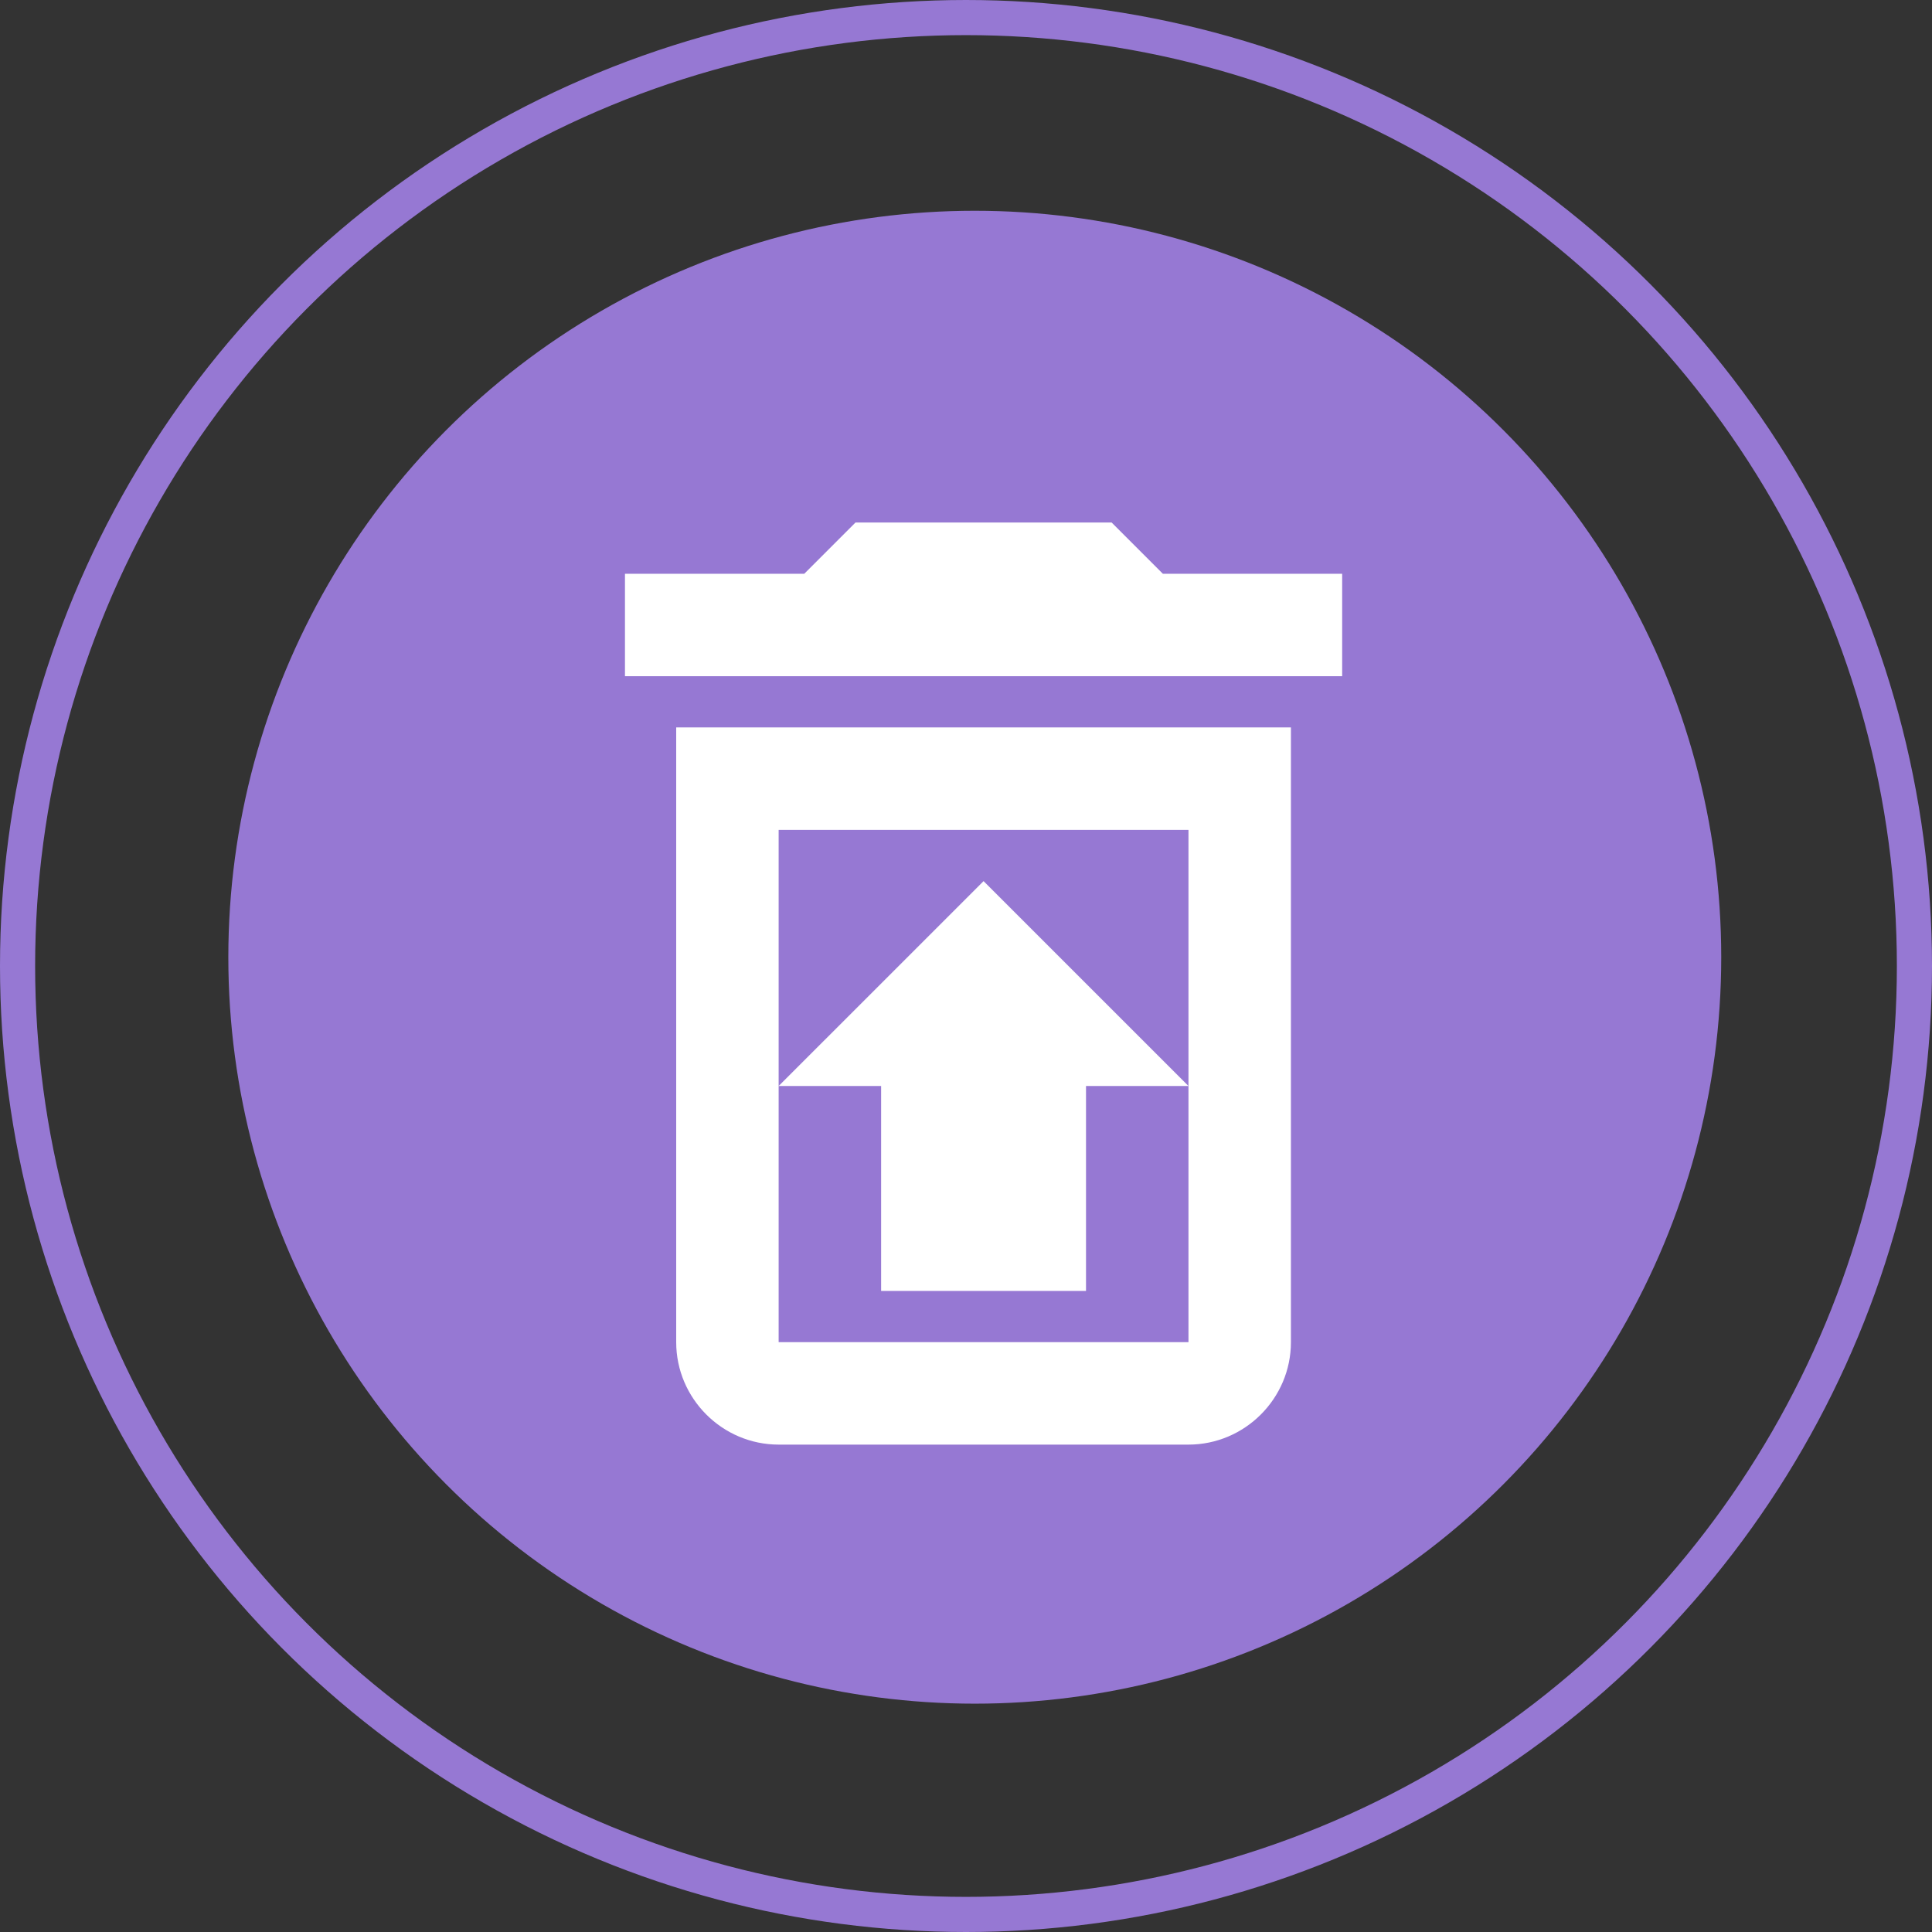
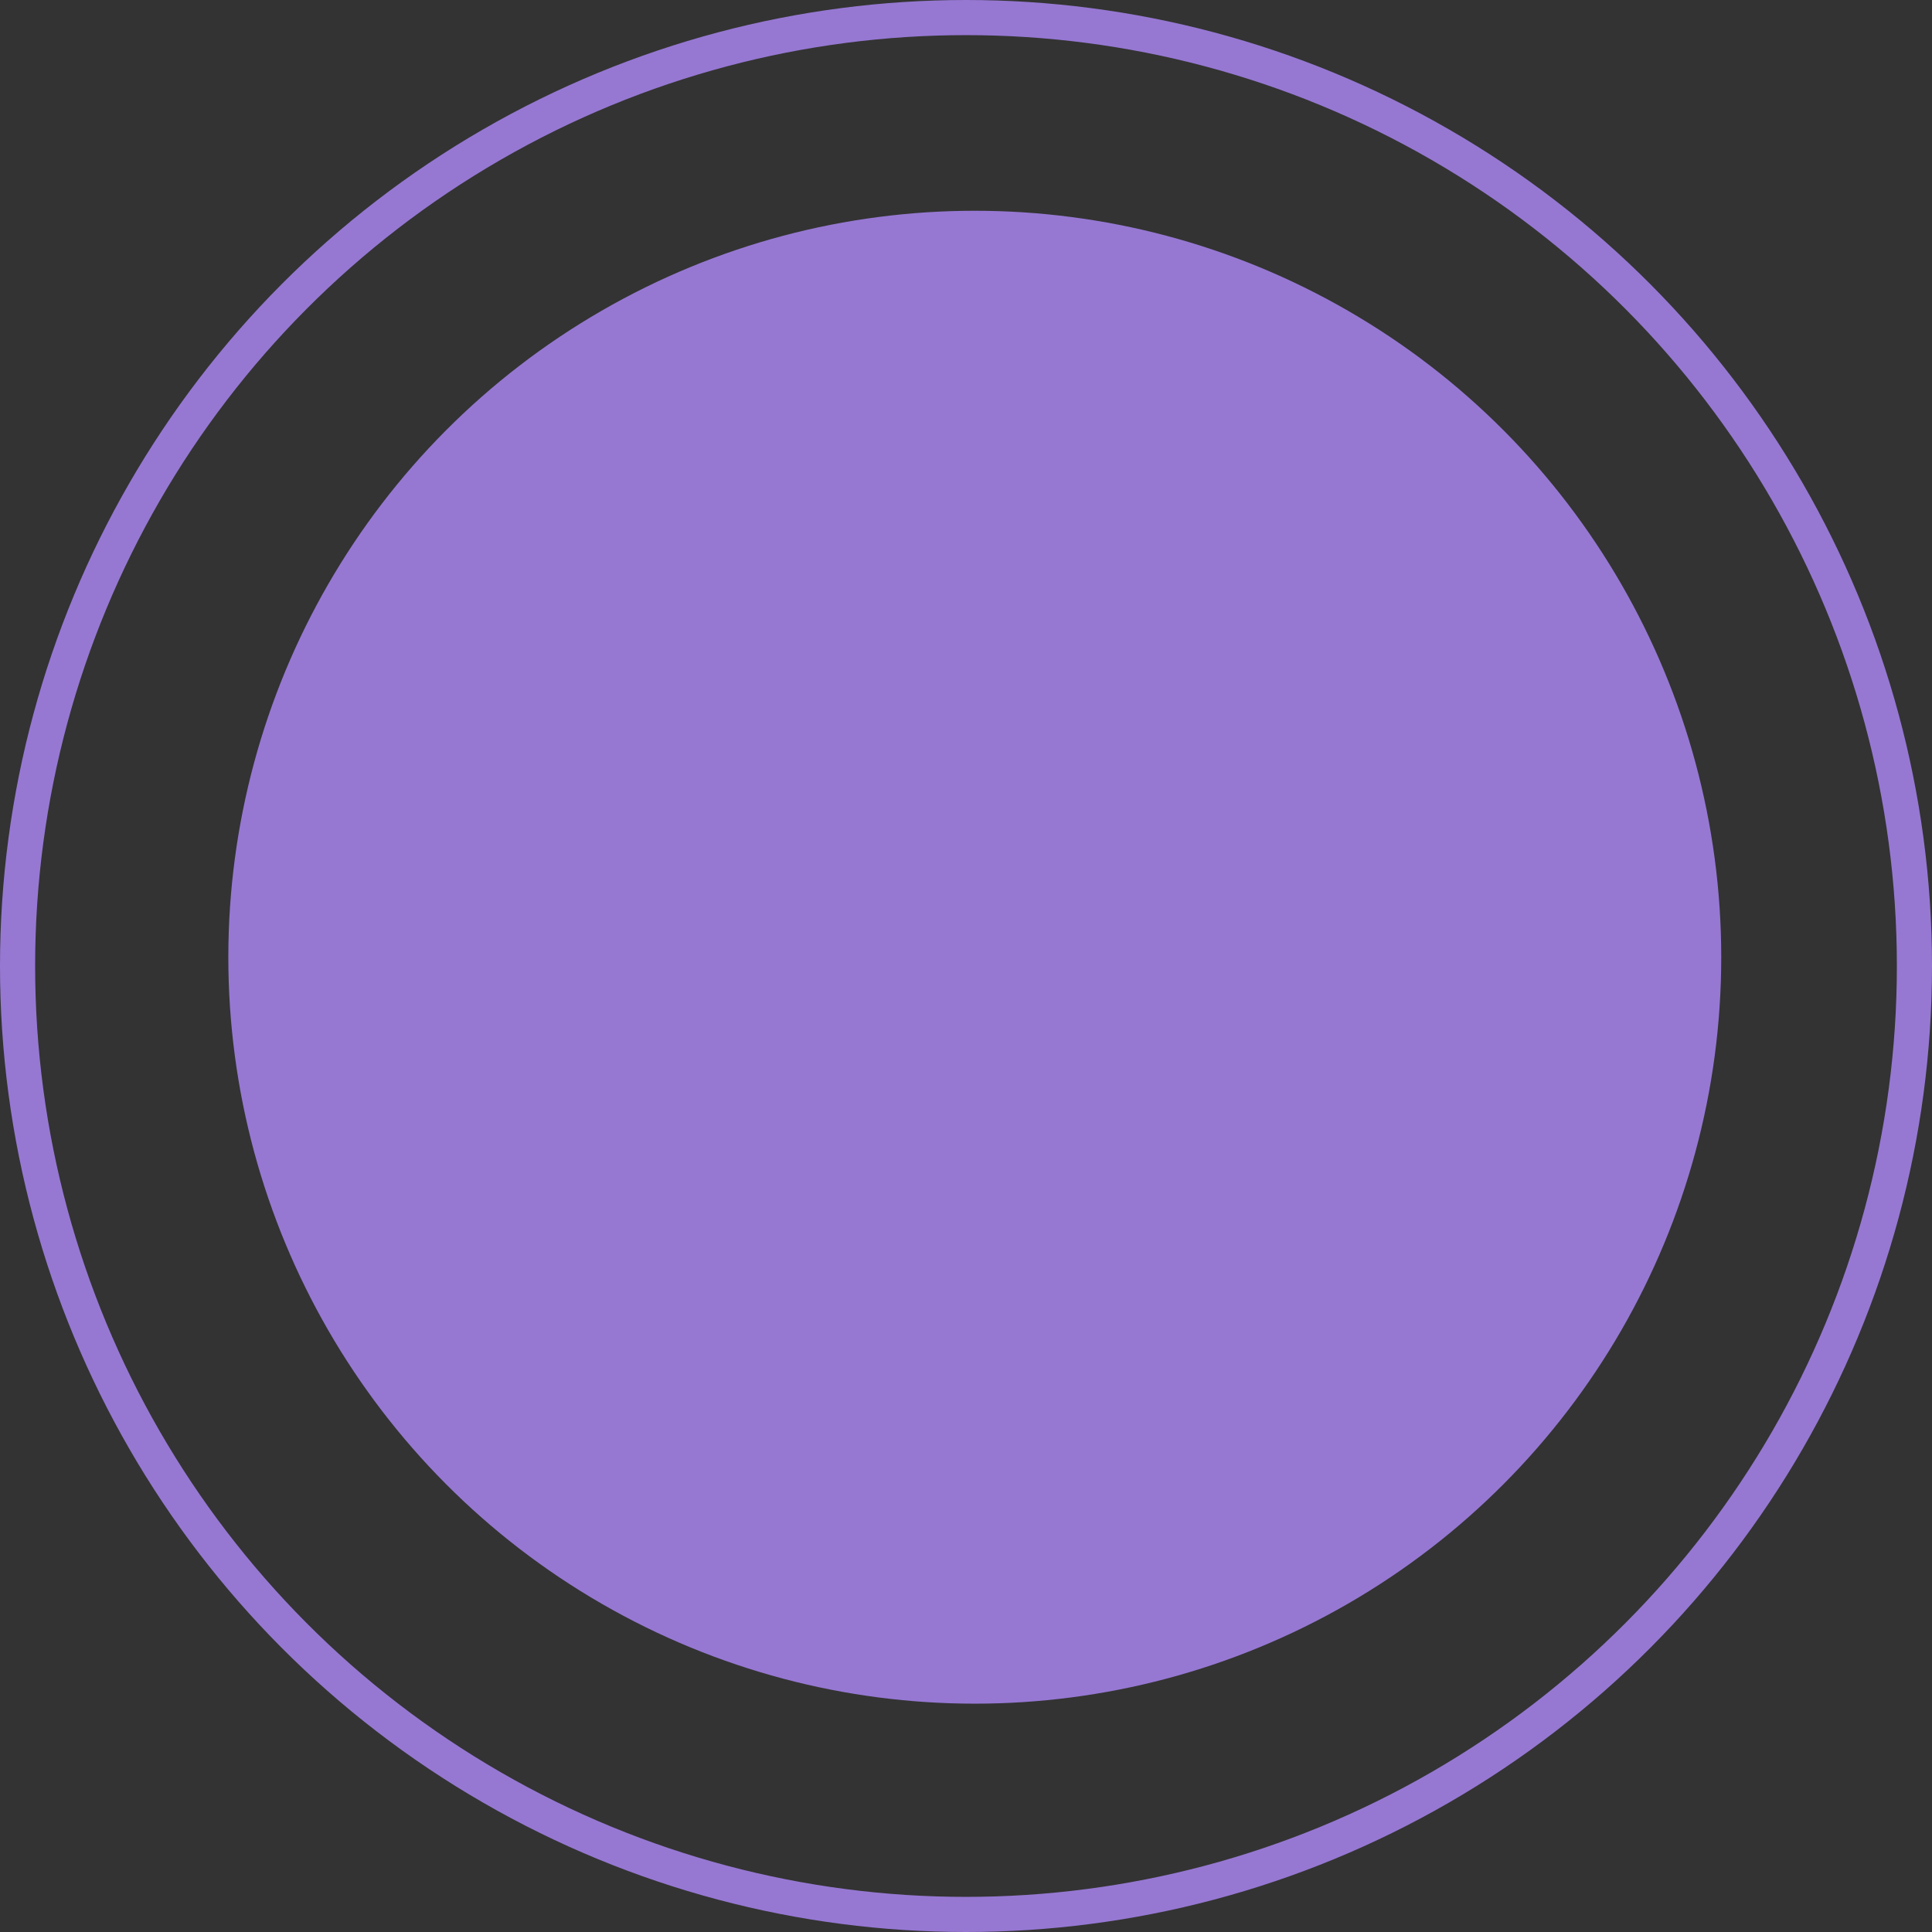
<svg xmlns="http://www.w3.org/2000/svg" width="110" height="110" viewBox="0 0 110 110" fill="none">
  <rect x="0" y="0" width="110" height="110" fill="#333333" stroke="none" />
  <circle cx="55.5" cy="54.5" r="42.5" fill="#9678D3" />
  <circle cx="55" cy="55" r="54" stroke="#9678D3" stroke-width="2" />
-   <path d="M66.208 32.667L63.292 29.75H48.708L45.792 32.667H35.583V38.5H76.417V32.667H66.208ZM38.5 76.417C38.5 79.625 41.125 82.25 44.333 82.25H67.667C70.875 82.25 73.5 79.625 73.5 76.417V41.417H38.5V76.417ZM44.333 61.833V47.25H67.667V76.417H44.333V61.833ZM50.167 73.5H61.833V61.833H67.667L56 50.167L44.333 61.833H50.167V73.5Z" fill="white" />
</svg>